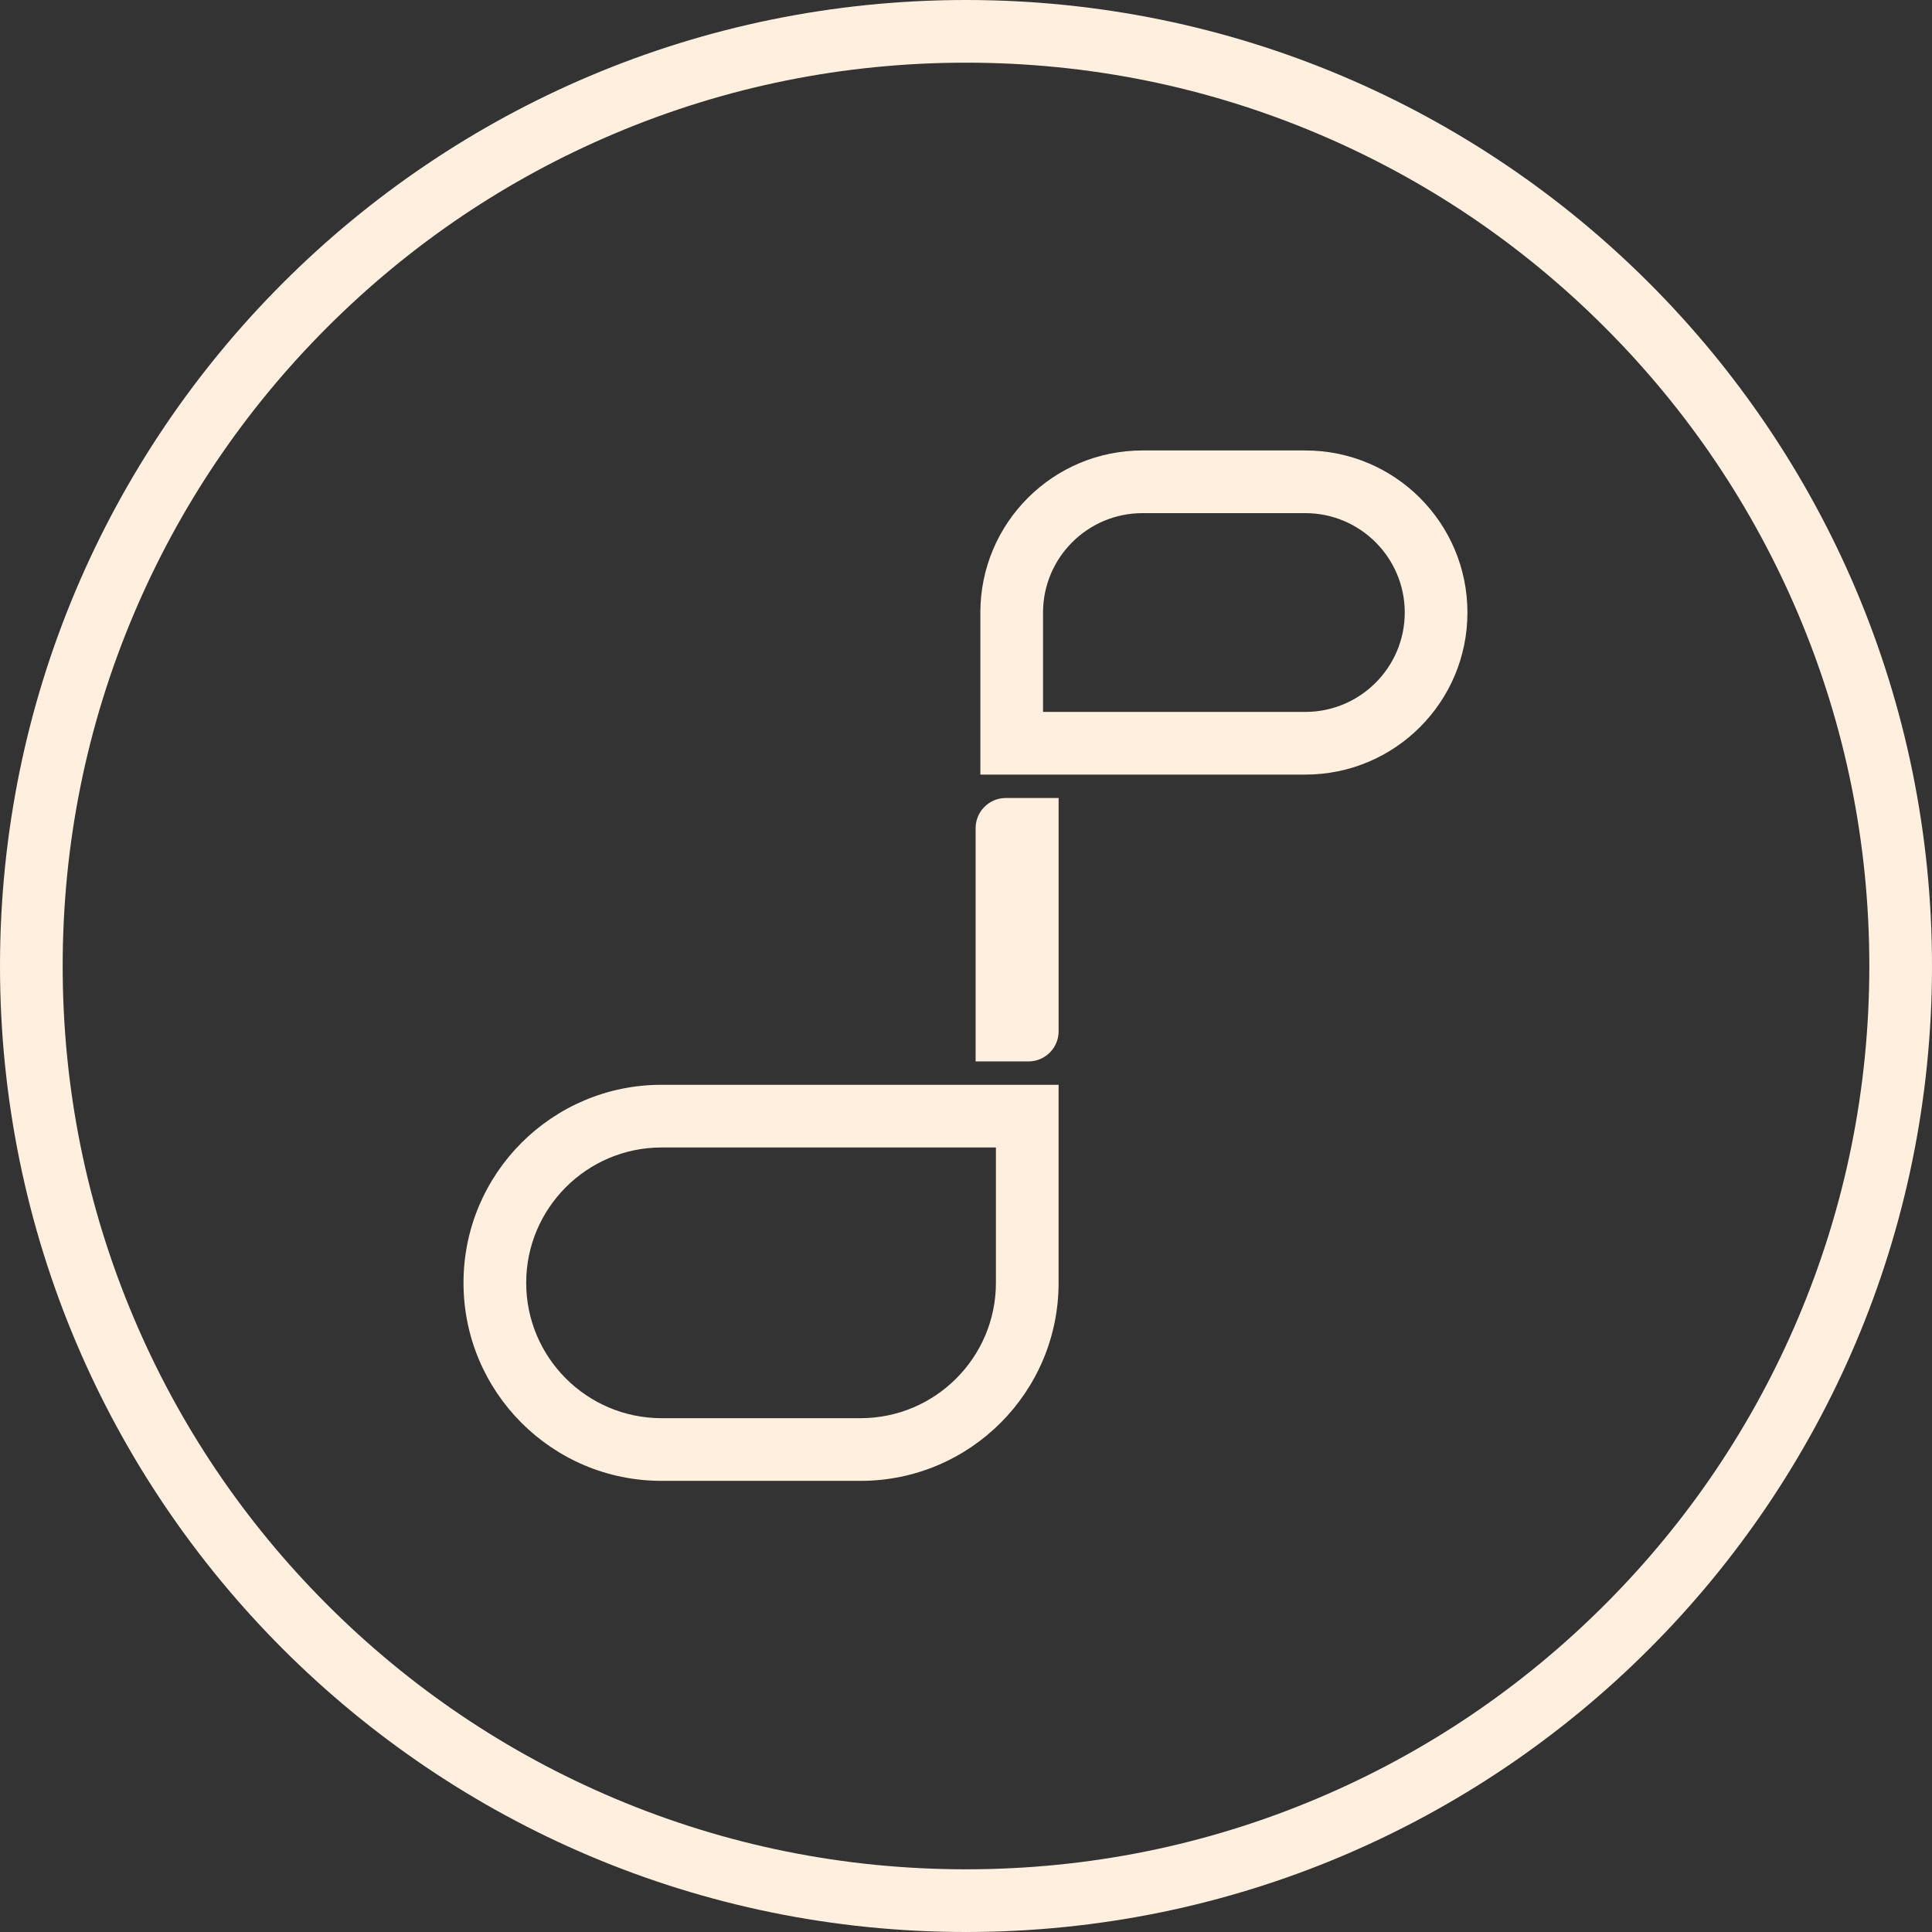
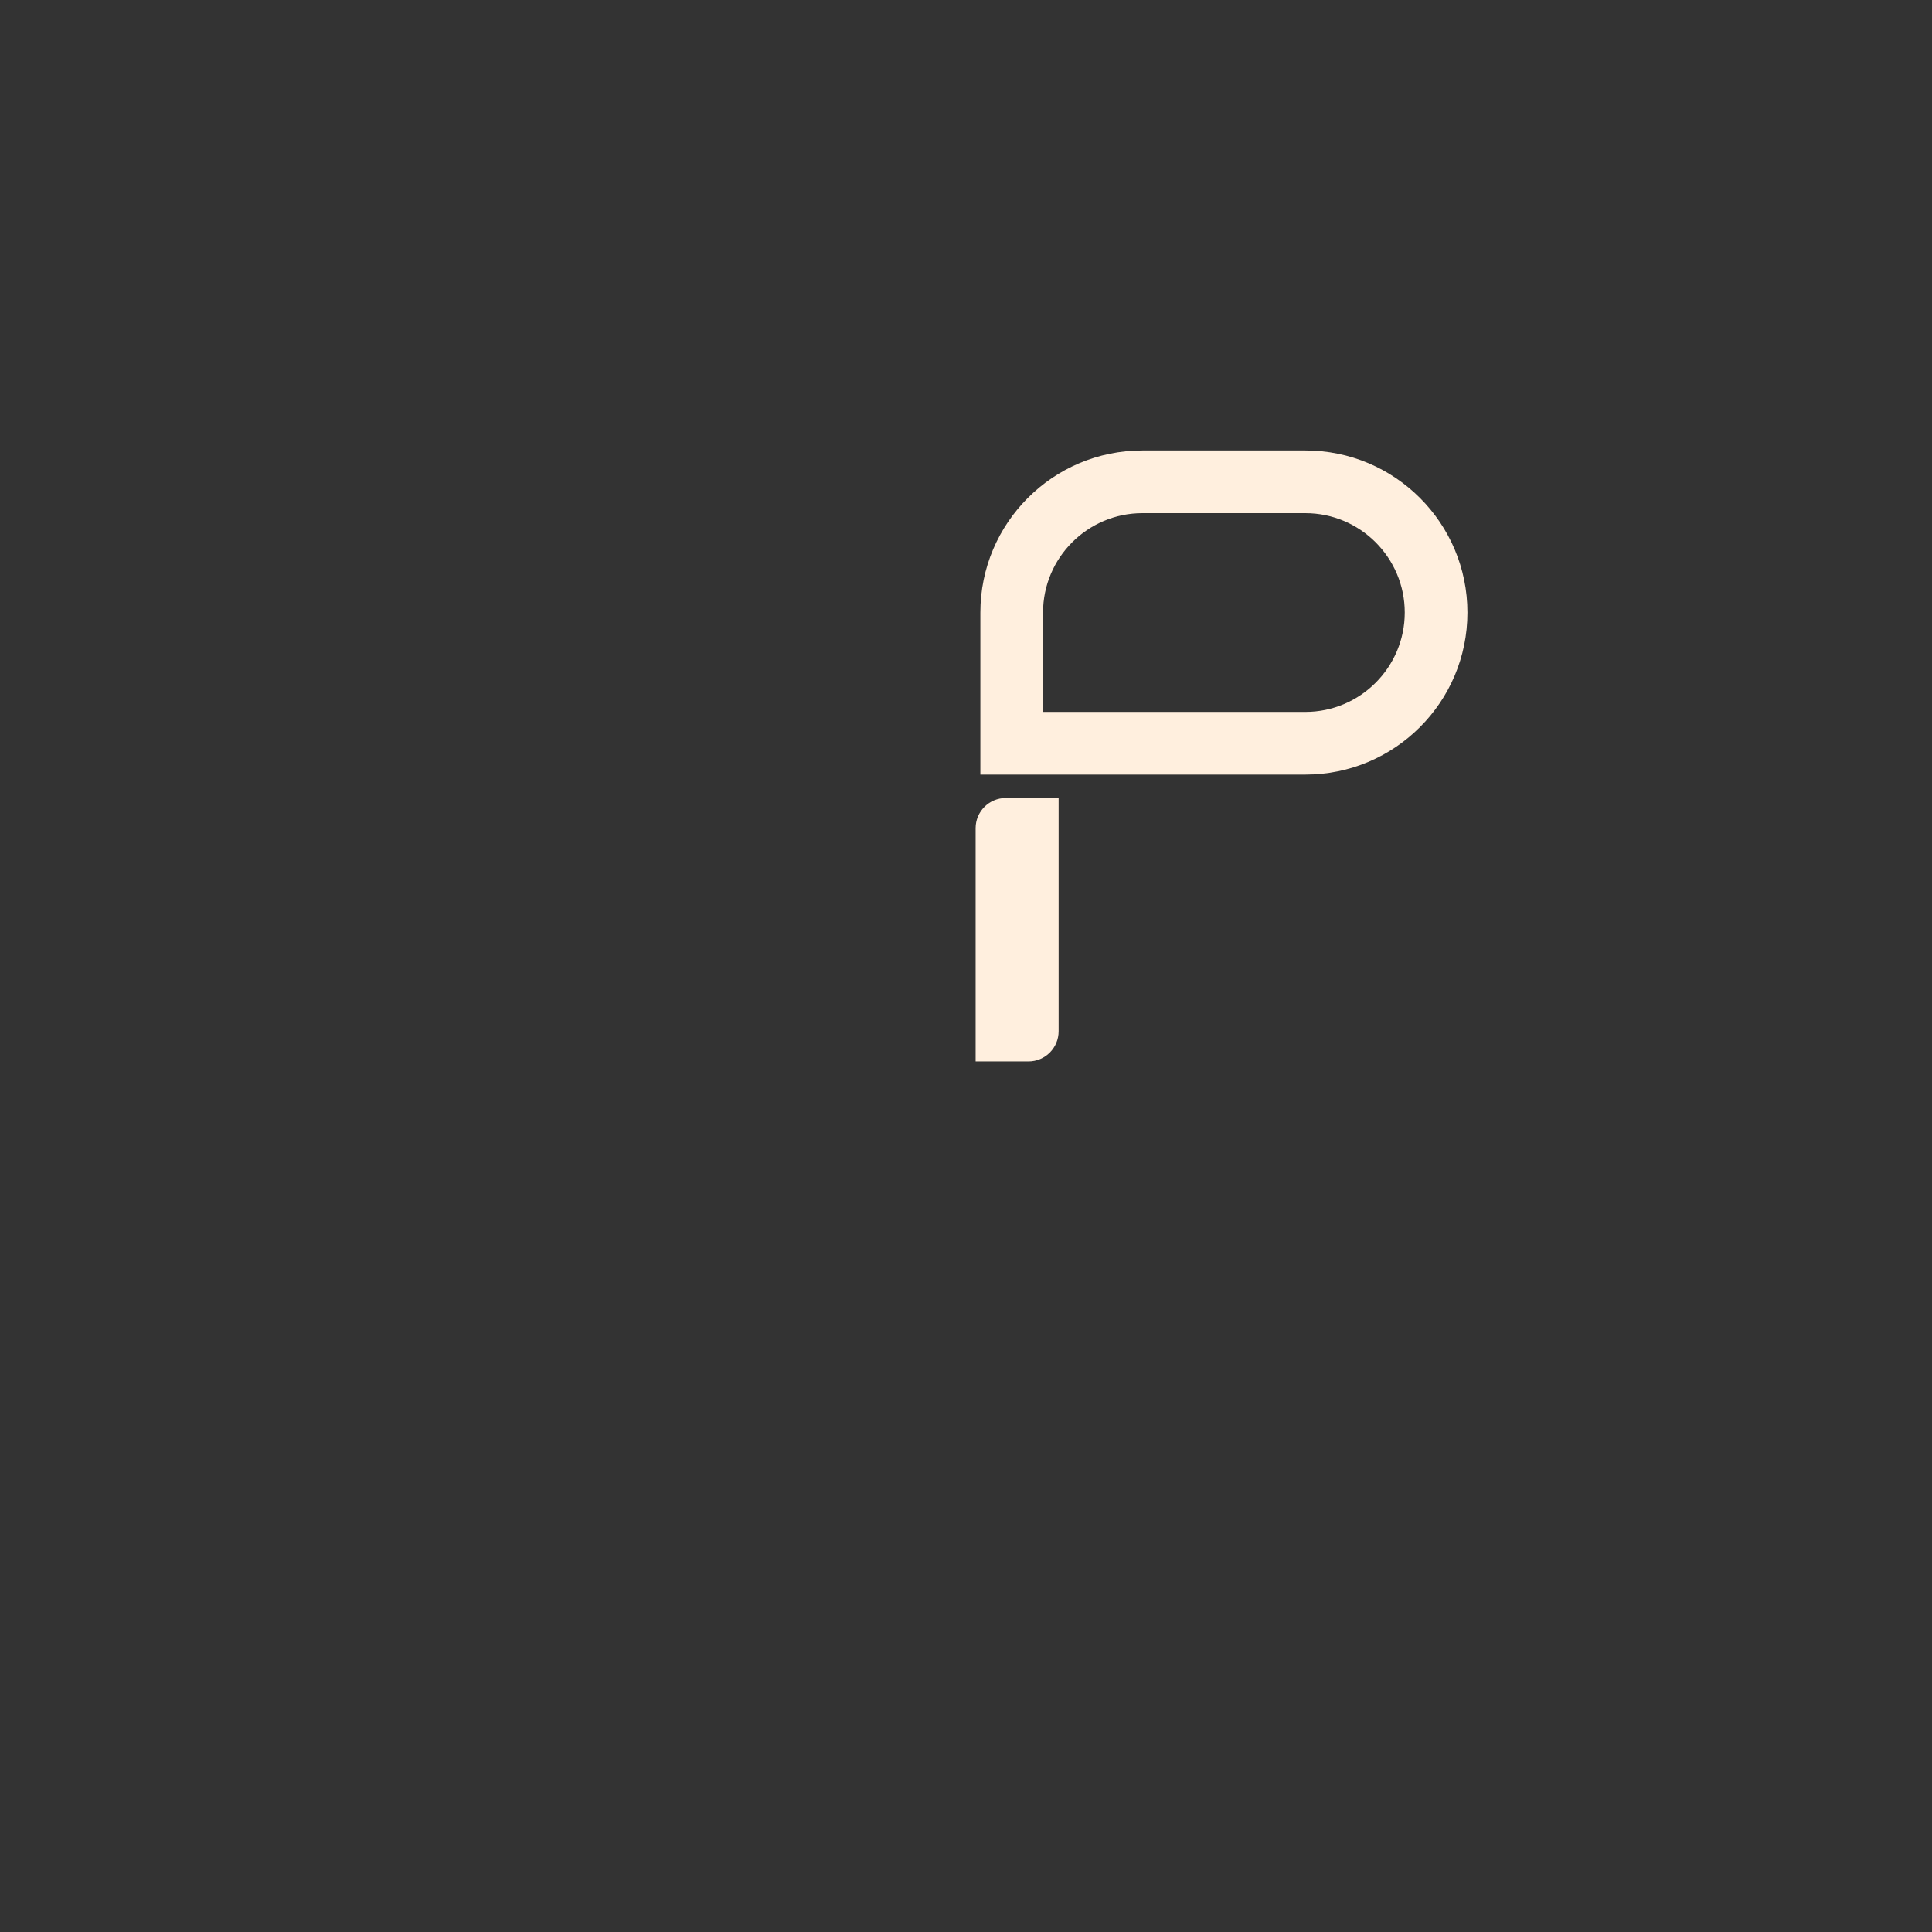
<svg xmlns="http://www.w3.org/2000/svg" id="Calque_2" data-name="Calque 2" viewBox="0 0 1048 1048">
  <rect x="0" y="0" width="1048" height="1048" fill="#333333" stroke="none" />
  <defs>
    <style>
      .cls-1 {
        fill: #ffefde;
      }
    </style>
  </defs>
  <g id="Calque_1-2" data-name="Calque 1">
-     <path class="cls-1" d="m524,34c66.16,0,130.33,12.95,190.72,38.49,58.34,24.68,110.75,60.01,155.76,105.03,45.01,45.01,80.35,97.42,105.03,155.76,25.54,60.39,38.49,124.56,38.49,190.72s-12.95,130.33-38.49,190.72c-24.68,58.34-60.01,110.75-105.03,155.76-45.01,45.01-97.42,80.35-155.76,105.02-60.39,25.54-124.56,38.49-190.72,38.49s-130.33-12.95-190.72-38.49c-58.34-24.68-110.75-60.01-155.76-105.02-45.01-45.01-80.35-97.42-105.03-155.76-25.54-60.39-38.49-124.56-38.49-190.72s12.95-130.33,38.49-190.72c24.68-58.34,60.01-110.75,105.03-155.76,45.01-45.01,97.42-80.35,155.76-105.03,60.39-25.54,124.56-38.49,190.72-38.49m0-34C234.6,0,0,234.6,0,524s234.6,524,524,524,524-234.6,524-524S813.4,0,524,0h0Z" />
    <path class="cls-1" d="m708.09,278.35c29.73,0,53.91,24.19,53.91,53.91s-24.19,53.91-53.91,53.91h-142.3v-53.91c0-29.73,24.19-53.91,53.91-53.91h88.39m0-34h-88.39c-48.55,0-87.91,39.36-87.91,87.91v87.91h176.3c48.55,0,87.91-39.36,87.91-87.91s-39.36-87.91-87.91-87.91h0Z" />
    <path class="cls-1" d="m574.24,432.87h-28.65c-9.04,0-16.37,7.33-16.37,16.37v126.53h28.68c9.04-.02,16.36-7.36,16.34-16.4v-126.5h0Z" />
-     <path class="cls-1" d="m540.23,622.44v73.42c0,40.48-32.93,73.42-73.41,73.42h-107.97c-40.49,0-73.42-32.94-73.42-73.42s32.94-73.42,73.42-73.42h181.38m34-34h-215.38c-59.33,0-107.42,48.09-107.42,107.42s48.09,107.42,107.42,107.42h107.97c59.32,0,107.41-48.1,107.41-107.42v-107.42h0Z" />
  </g>
</svg>